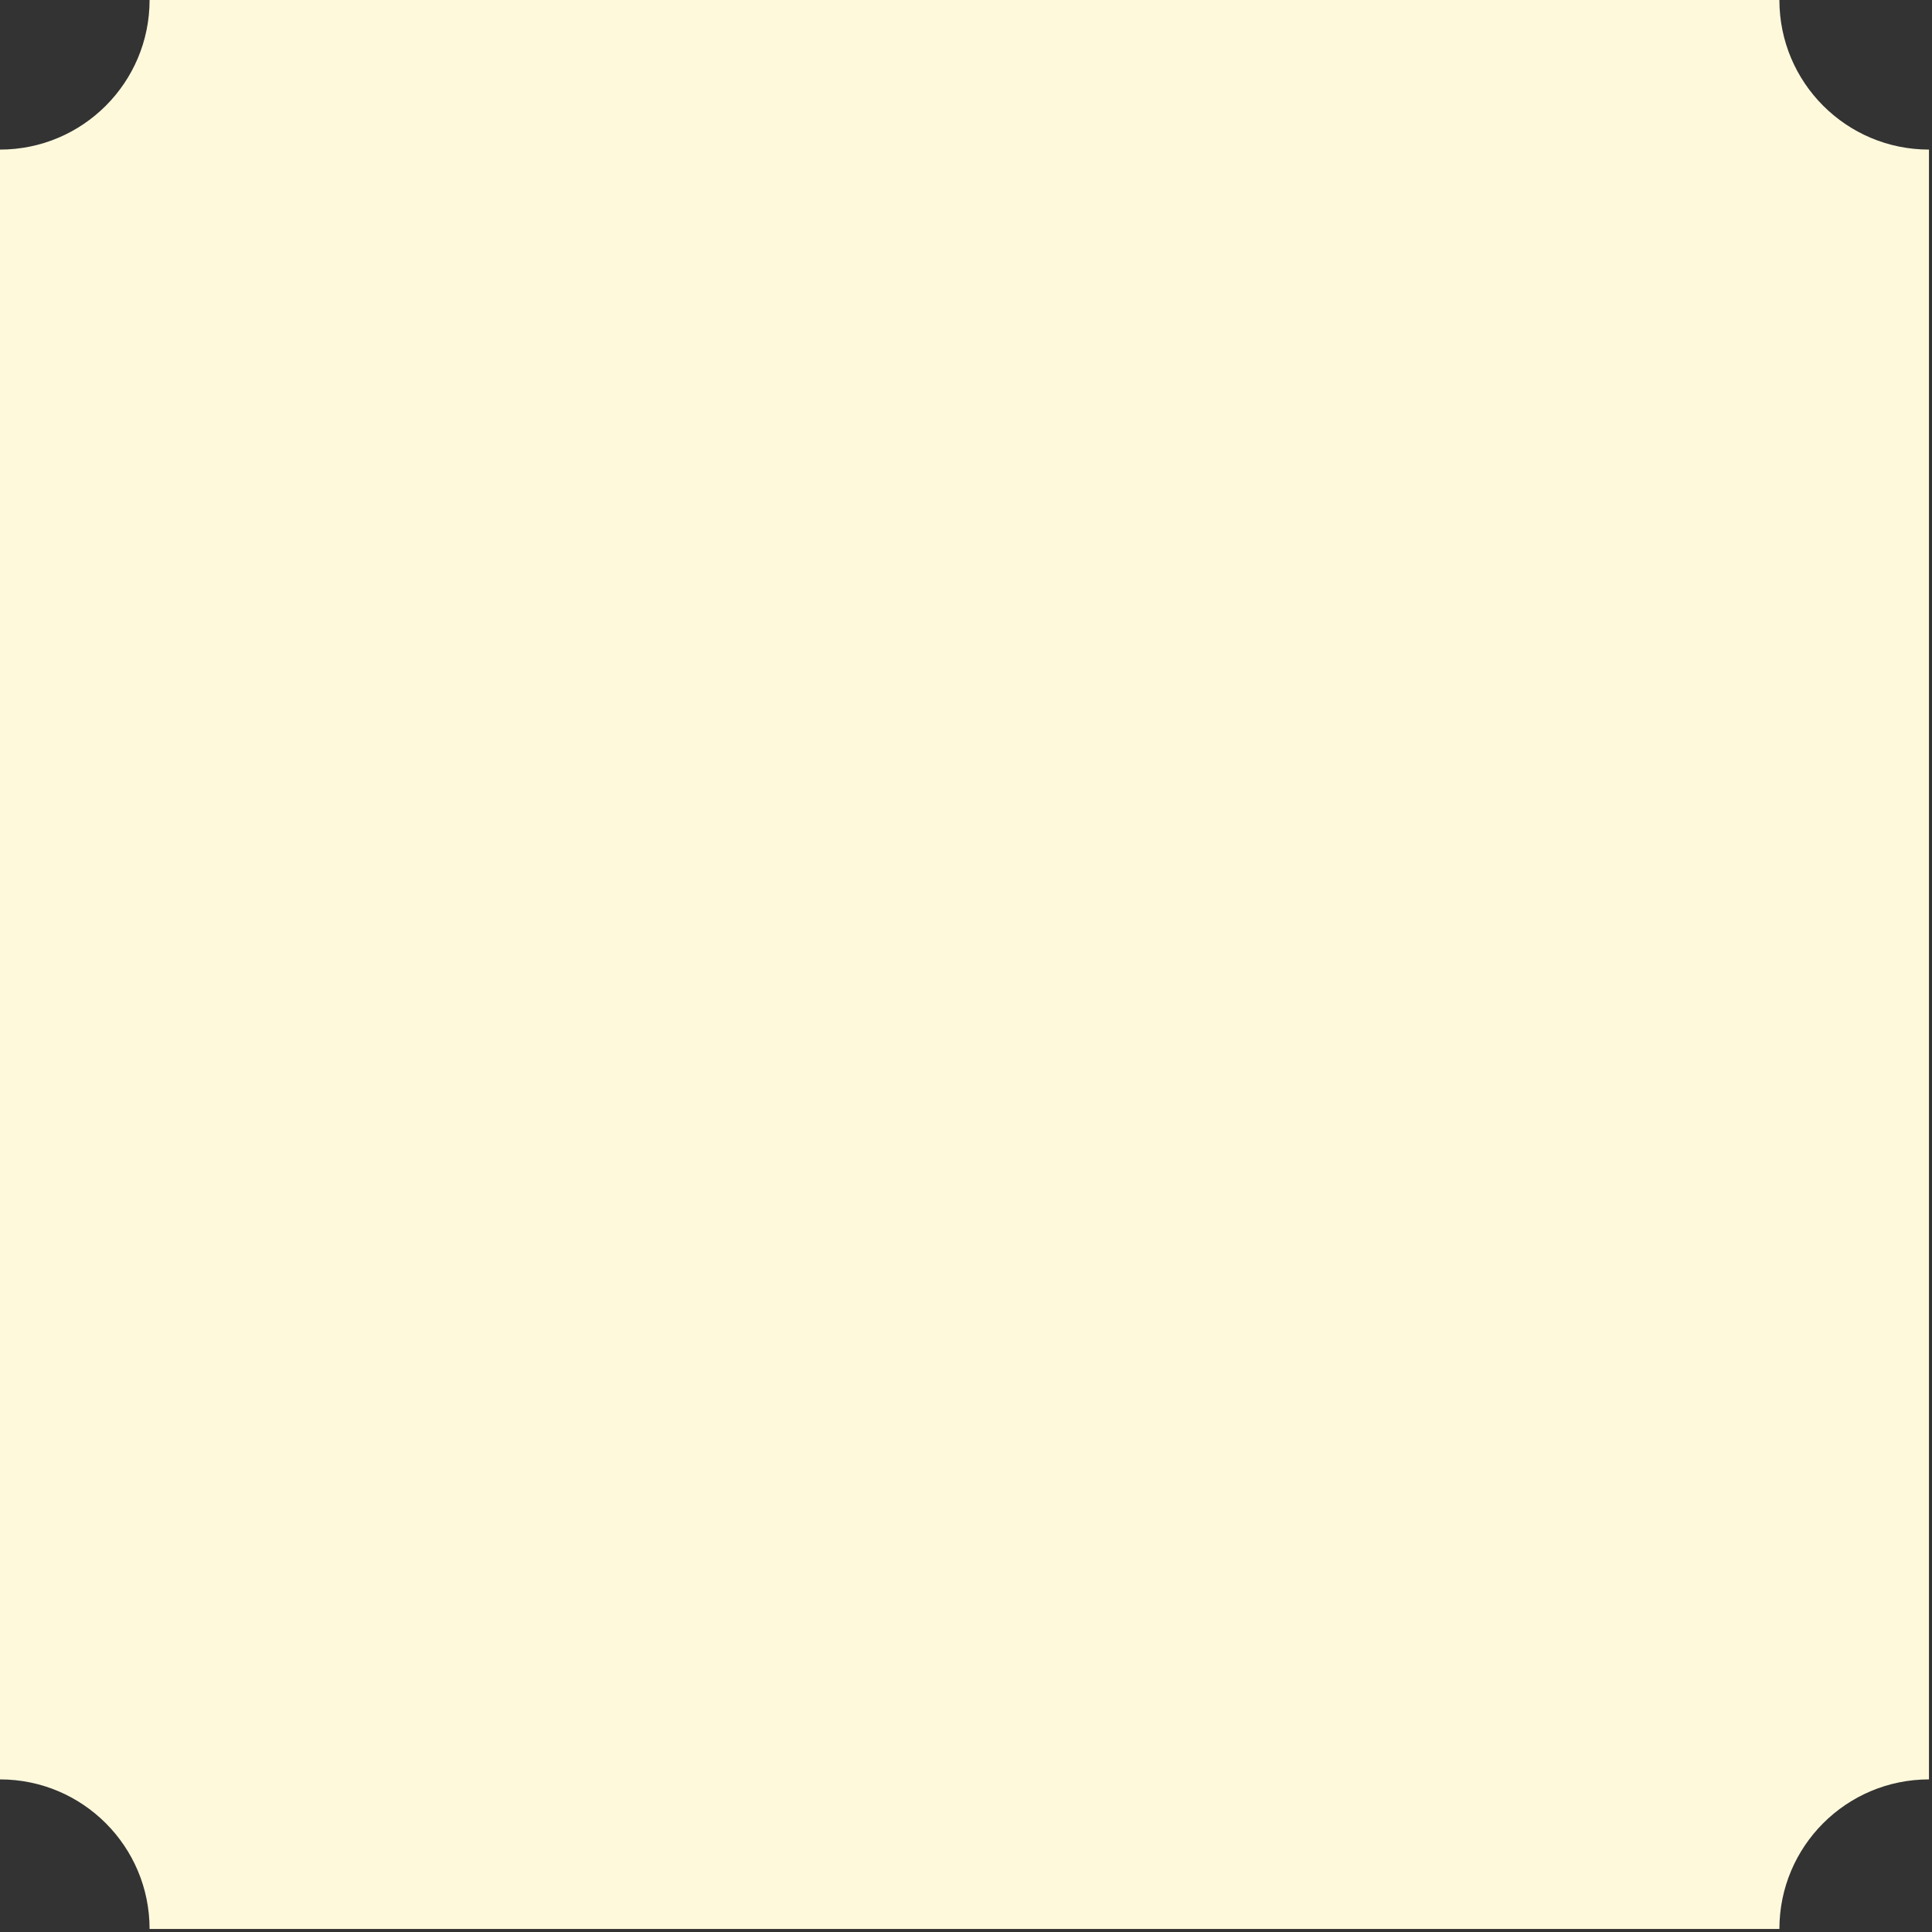
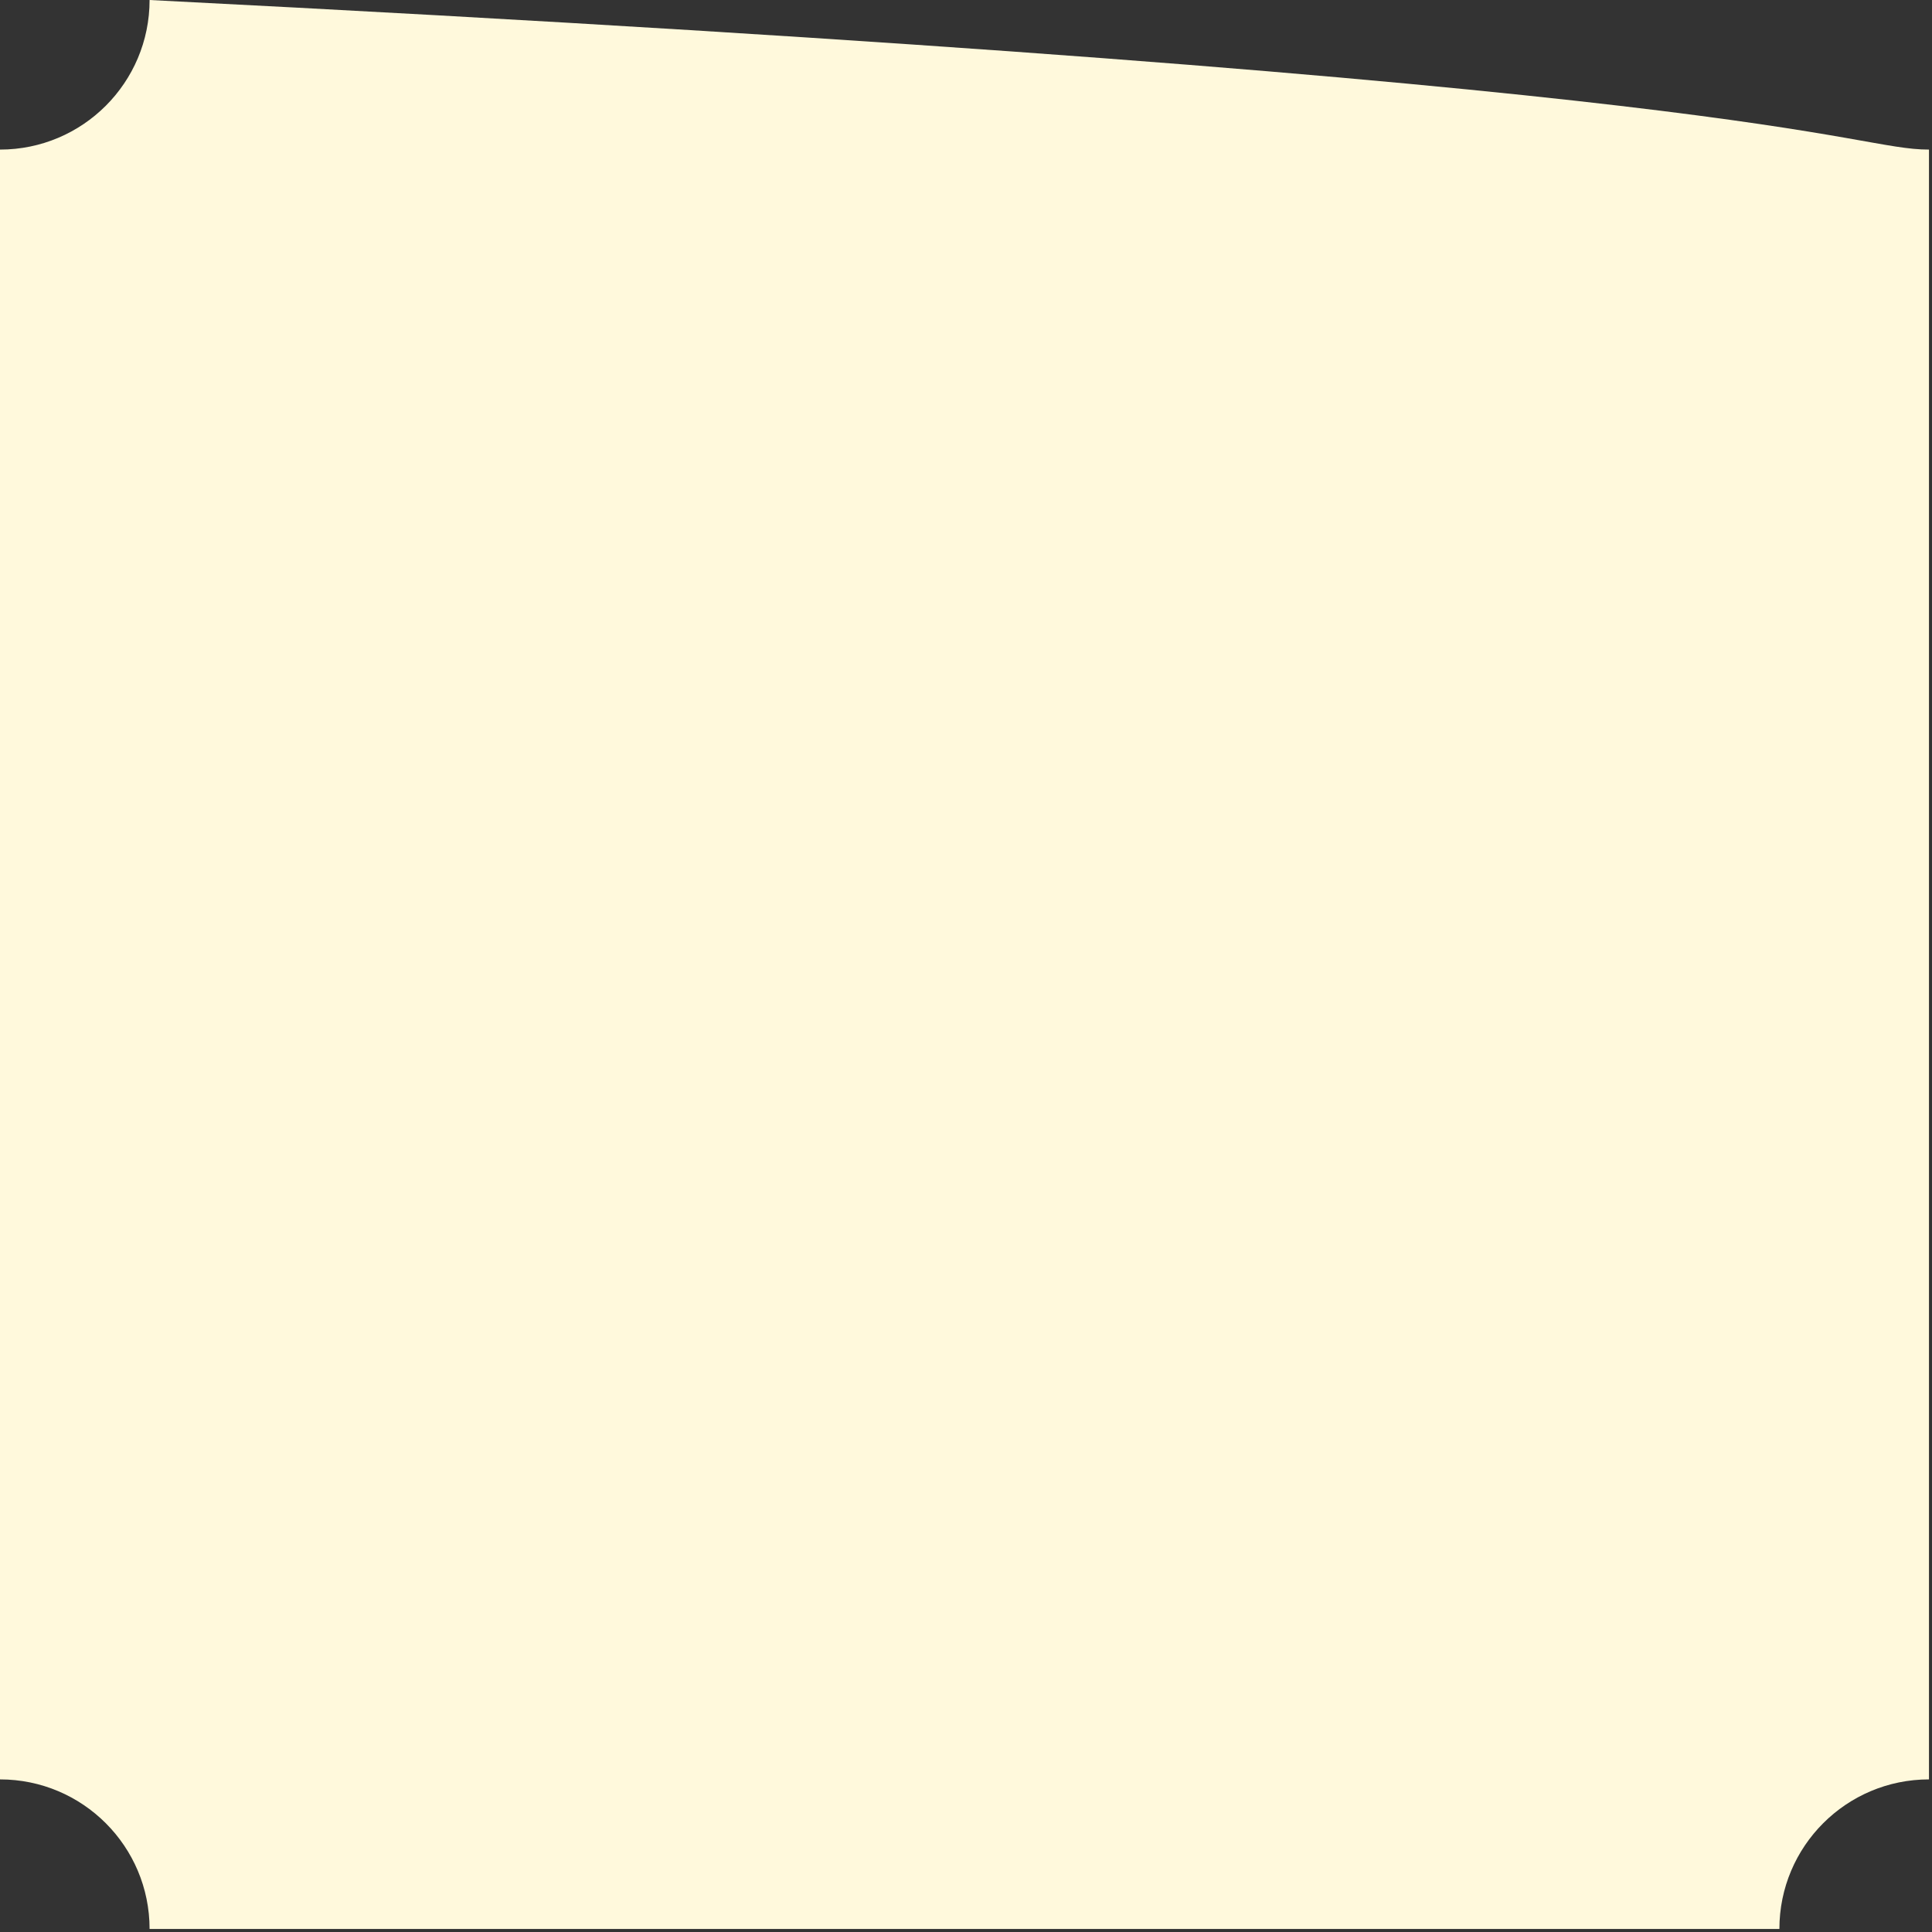
<svg xmlns="http://www.w3.org/2000/svg" fill="none" height="100%" overflow="visible" preserveAspectRatio="none" style="display: block;" viewBox="0 0 156 156" width="100%">
  <rect x="0" y="0" width="156" height="156" fill="#333333" stroke="none" />
-   <path d="M143.678 155.756H12.078C12.078 149.085 6.671 143.678 0 143.678V12.078C6.671 12.078 12.078 6.671 12.078 0H143.678C143.678 6.671 149.085 12.078 155.756 12.078V143.678C149.085 143.678 143.678 149.085 143.678 155.756Z" fill="#FFF9DC" id="Vector" />
+   <path d="M143.678 155.756H12.078C12.078 149.085 6.671 143.678 0 143.678V12.078C6.671 12.078 12.078 6.671 12.078 0C143.678 6.671 149.085 12.078 155.756 12.078V143.678C149.085 143.678 143.678 149.085 143.678 155.756Z" fill="#FFF9DC" id="Vector" />
</svg>